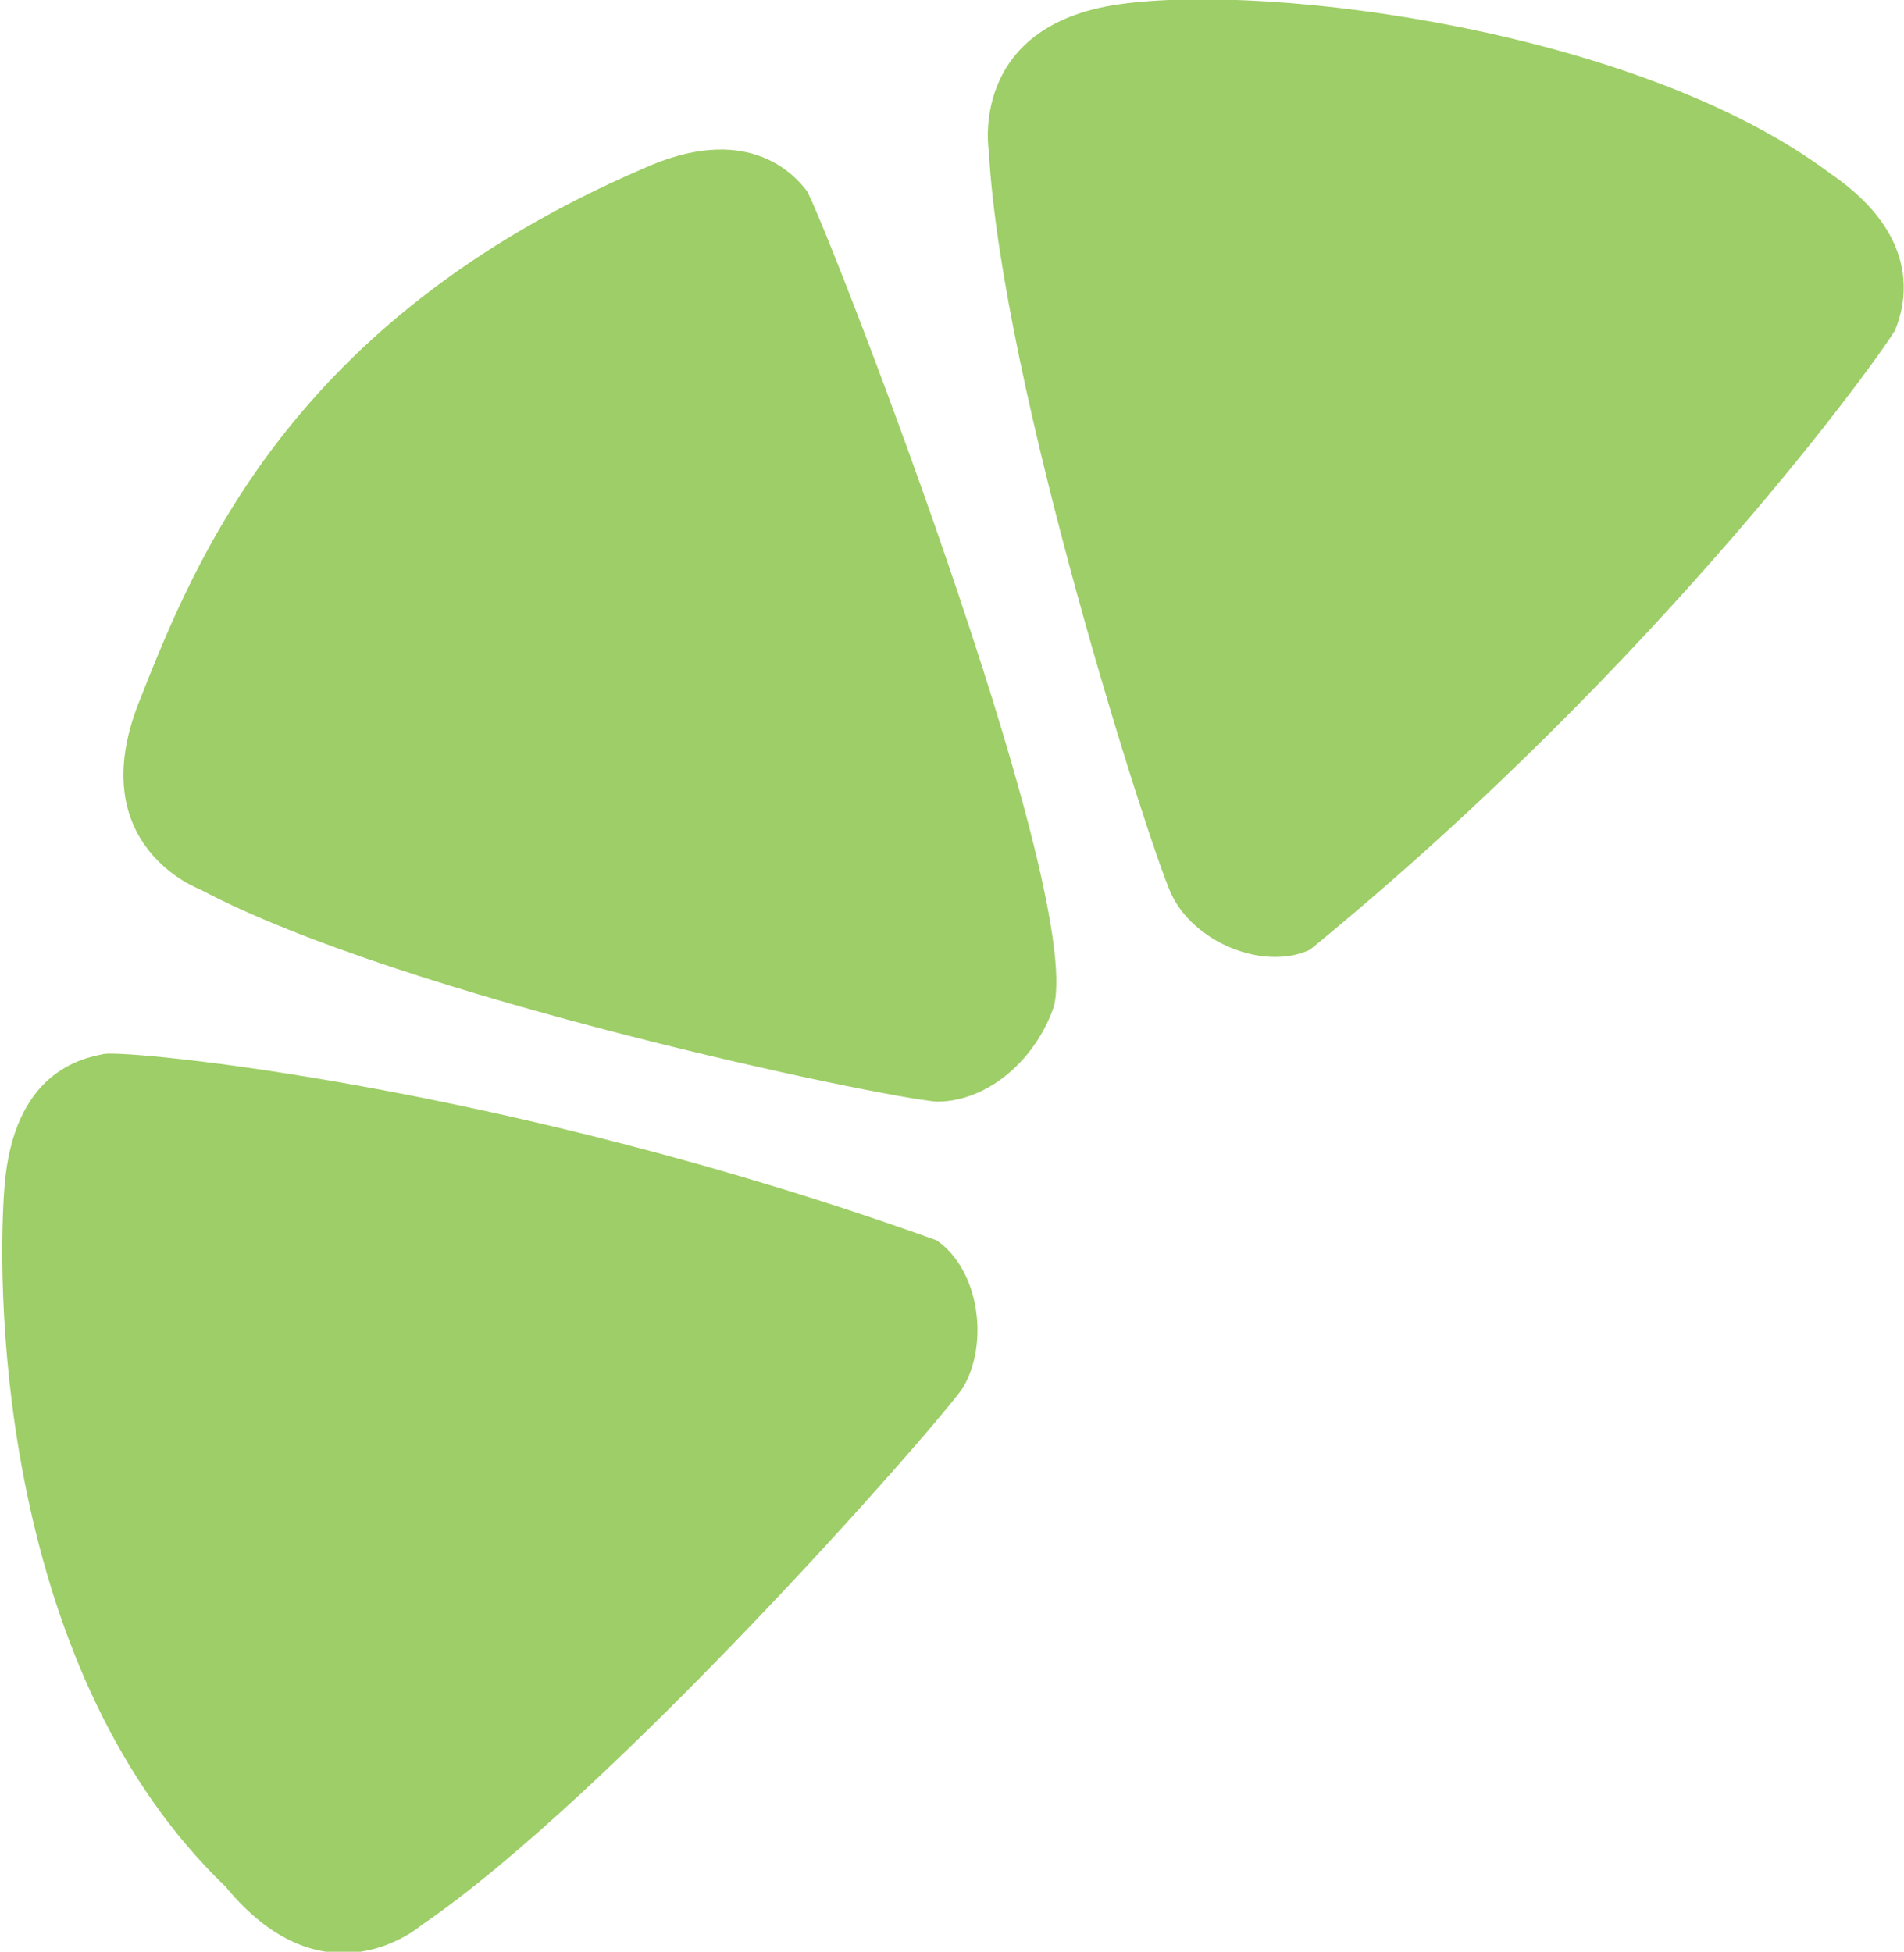
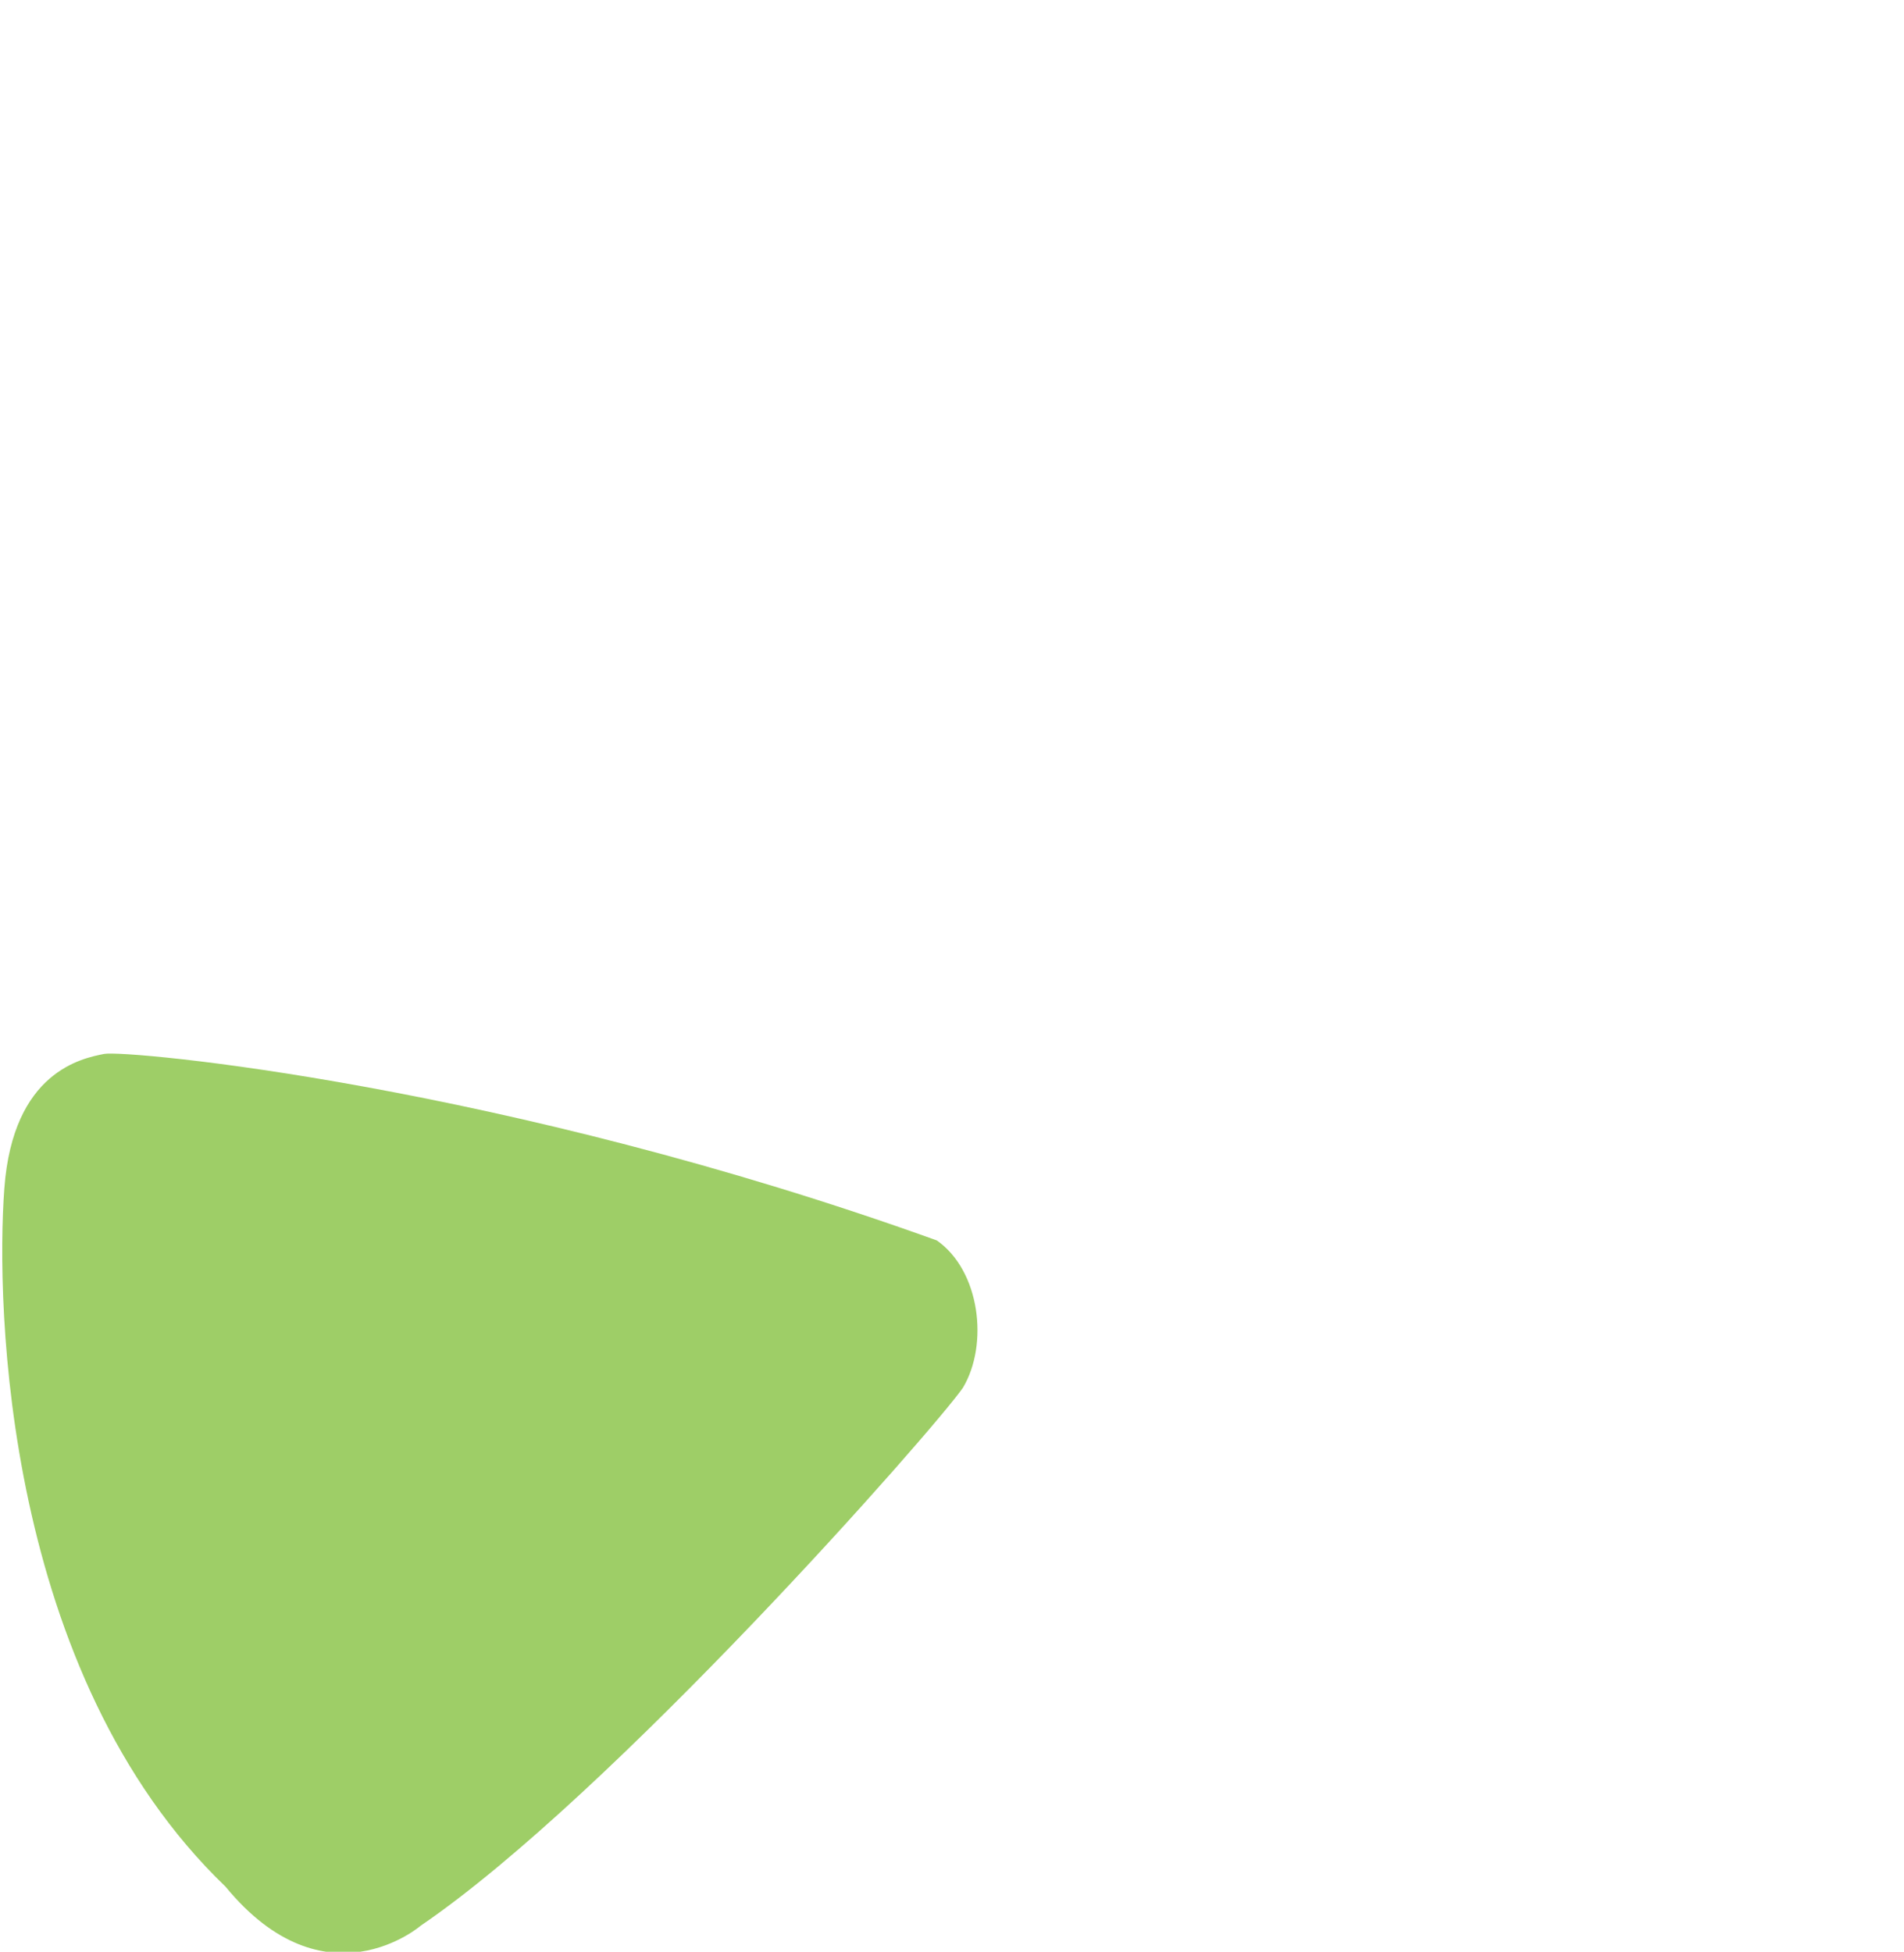
<svg xmlns="http://www.w3.org/2000/svg" version="1.1" id="Layer_1" x="0px" y="0px" viewBox="-282.9 209.2 43.9 45" enable-background="new -282.9 209.2 43.9 45" xml:space="preserve">
  <g>
-     <path fill="#9ECE67" d="M-260.1,212.7c0,0-0.5-2.9,3-3.4c3.5-0.5,12,0.6,16.4,3.9c2.2,1.5,1.7,3.1,1.5,3.6   c-0.2,0.4-5.3,7.6-13.5,14.3c-1.1,0.5-2.7-0.2-3.2-1.3C-256.4,228.7-259.8,218.1-260.1,212.7z" />
-     <path fill="#9ECE67" d="M-278.3,229.7c0,0-2.7-1-1.4-4.3c1.3-3.3,3.5-8.8,11.6-12.3c2.4-1.1,3.5,0.1,3.8,0.5   c0.3,0.4,6.4,16,5.7,18.8c-0.4,1.2-1.5,2.2-2.7,2.2C-262.6,234.5-273.6,232.2-278.3,229.7z" />
    <path fill="#9ECE67" d="M-273.2,253.6c0,0-2.2,1.9-4.5-0.9c-5.1-4.9-5.3-13.4-5.1-16.1c0.2-2.7,1.8-3,2.3-3.1   c0.5-0.1,9.2,0.7,19.2,4.3c1,0.7,1.2,2.4,0.6,3.4C-261.4,242.2-268.8,250.6-273.2,253.6z" />
  </g>
</svg>